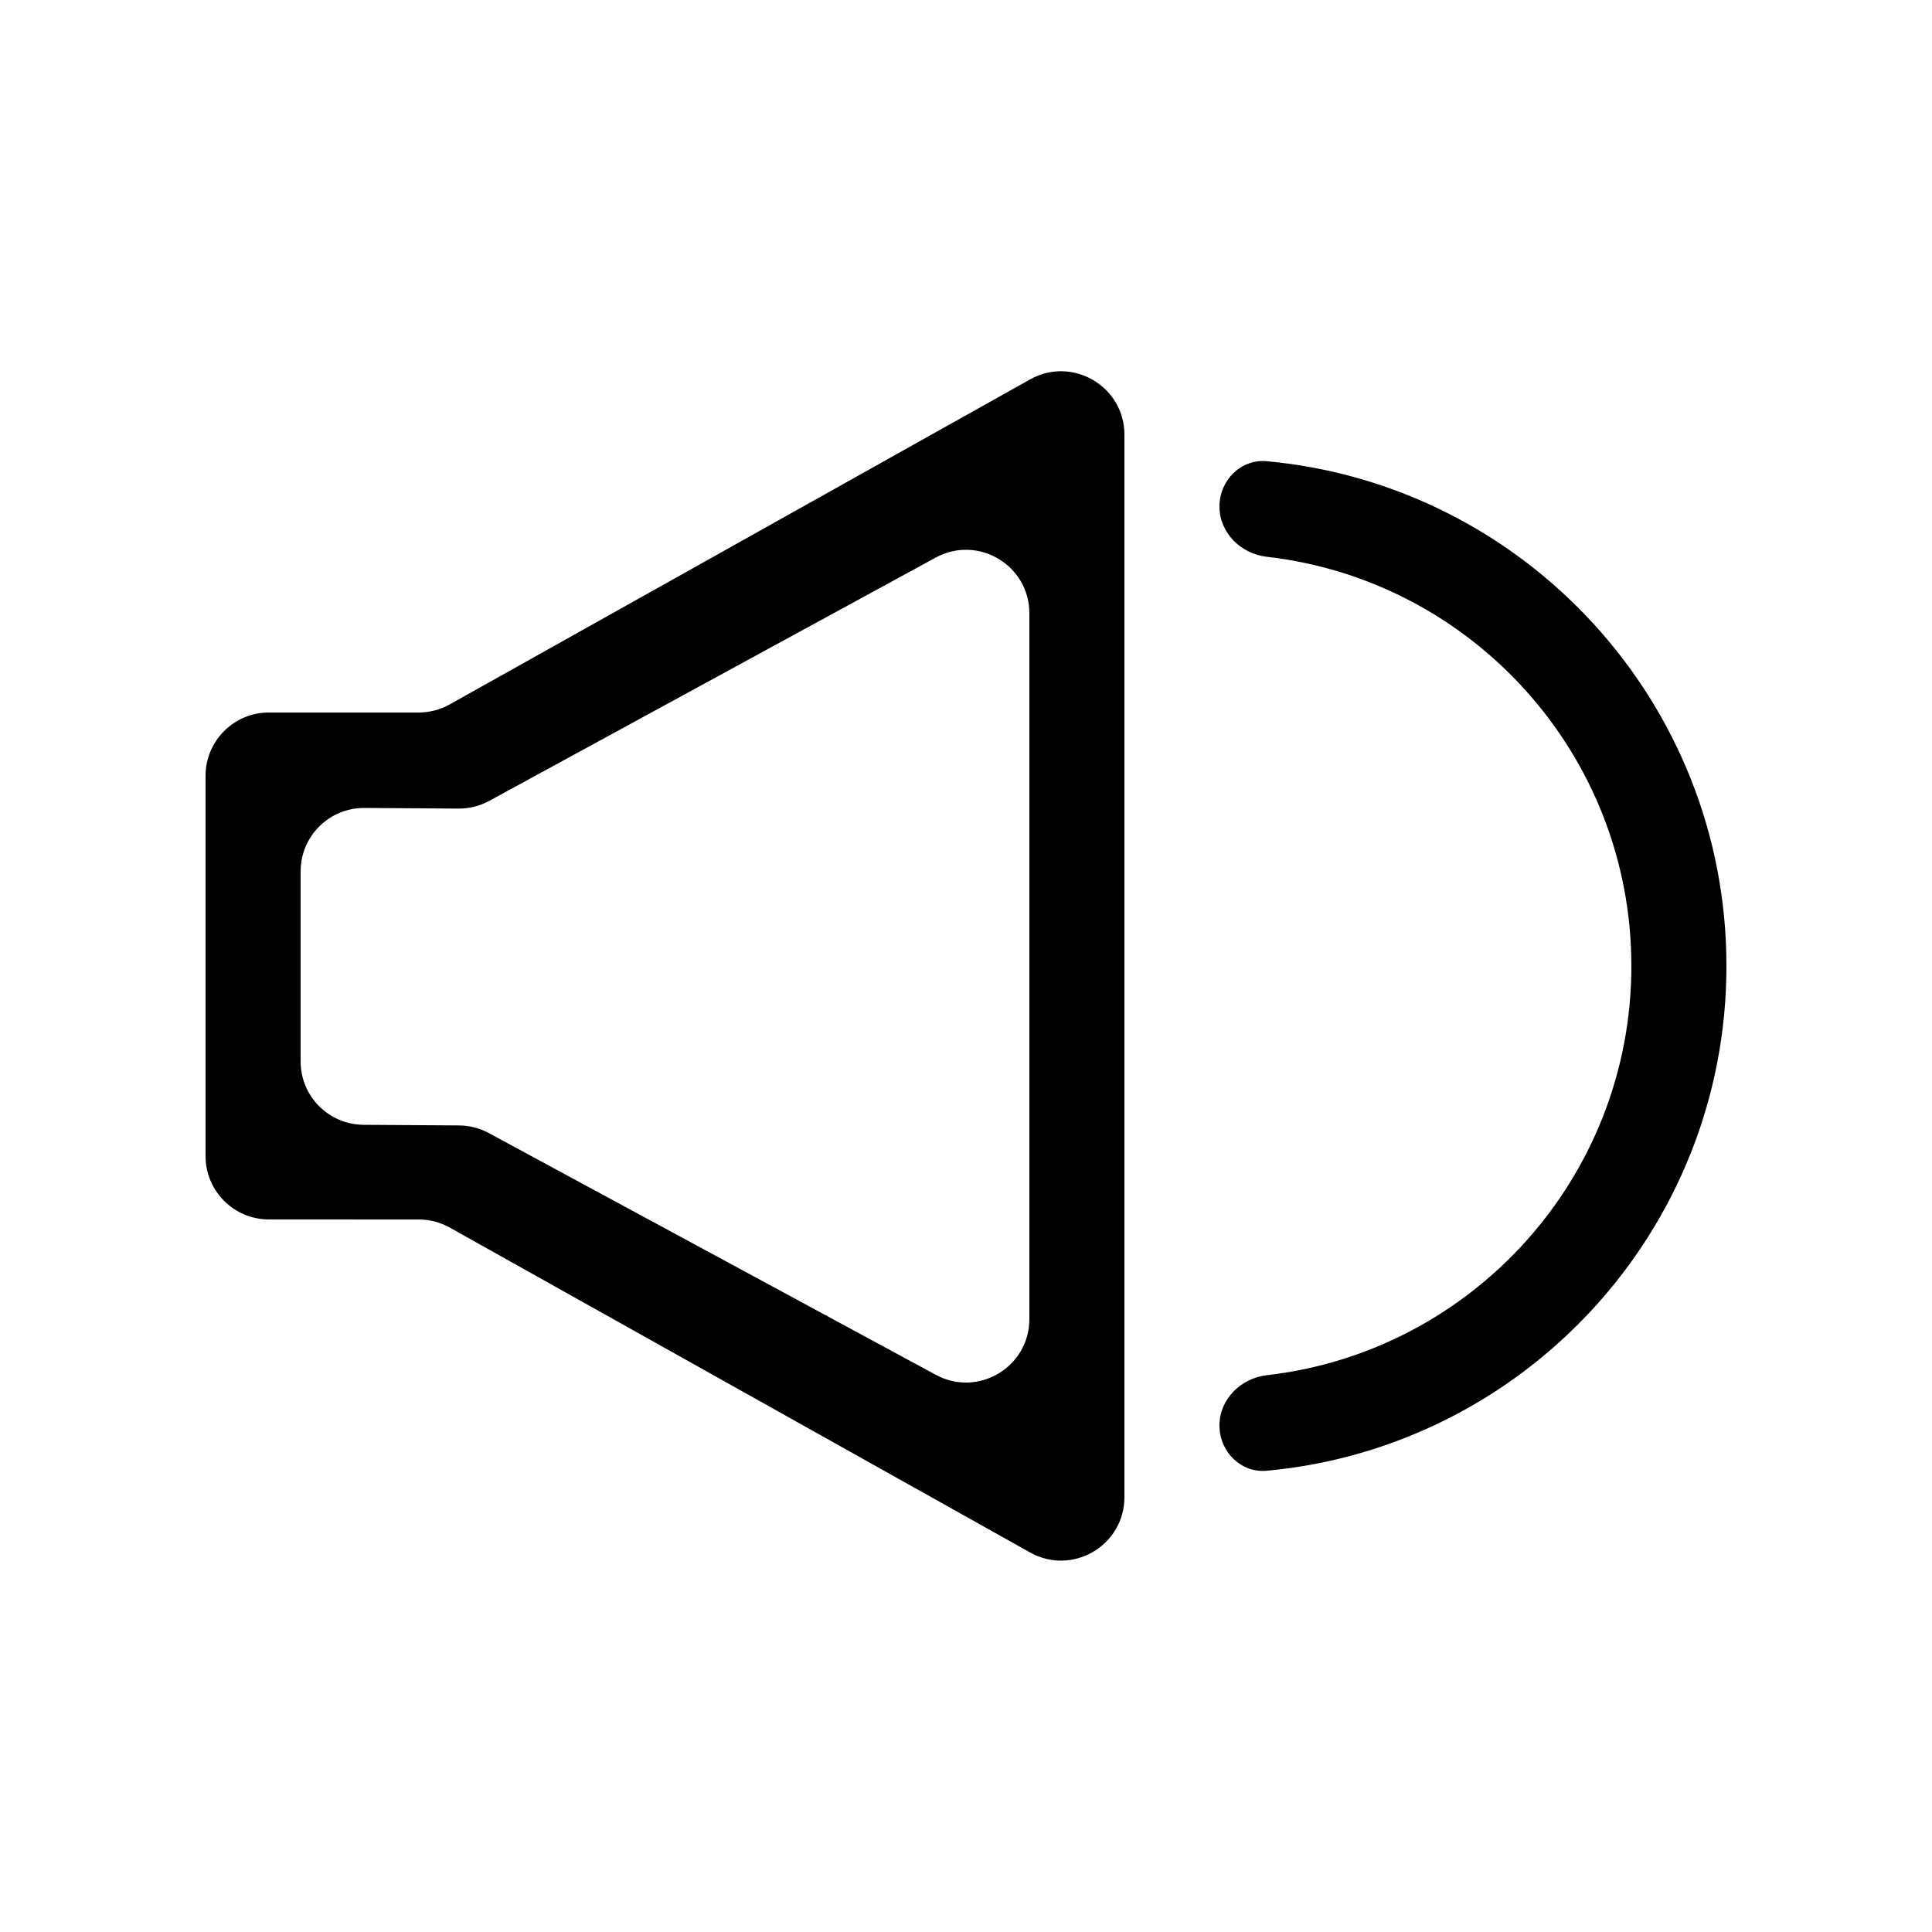
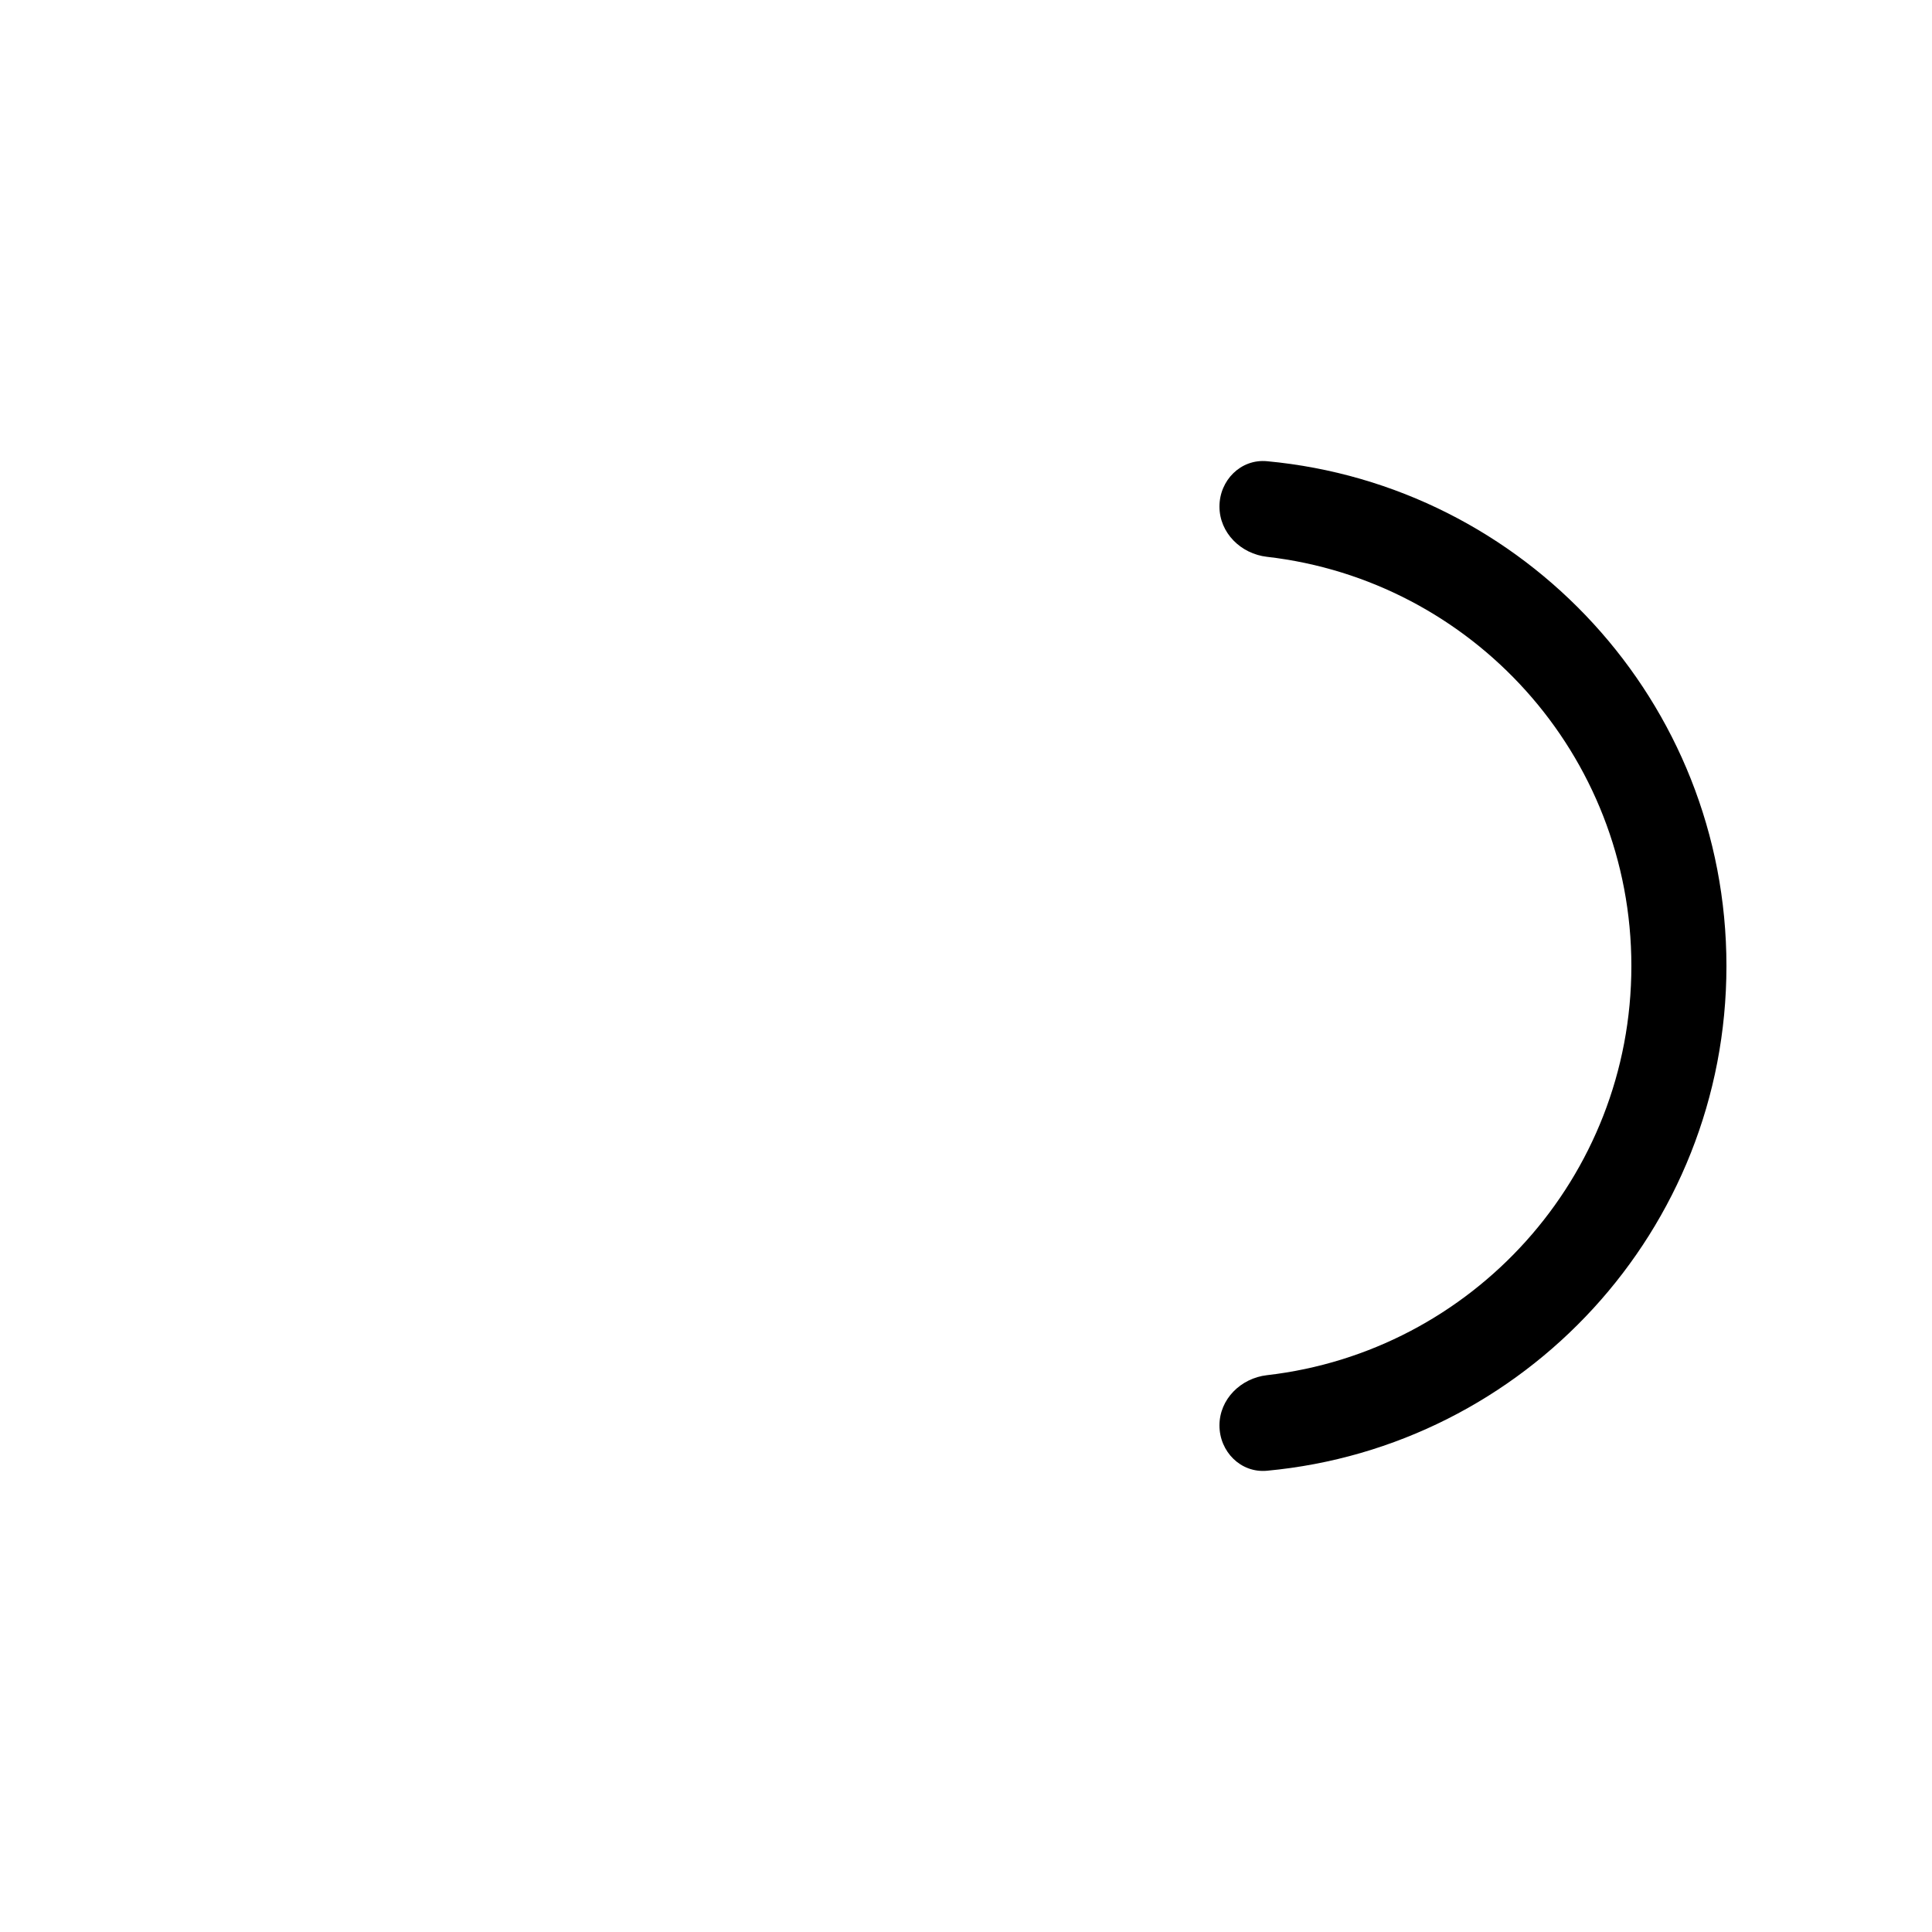
<svg xmlns="http://www.w3.org/2000/svg" fill="#000000" width="800px" height="800px" version="1.1" viewBox="144 144 512 512">
  <g fill-rule="evenodd">
-     <path d="m254.97 467.17c2.871 0 5.695 0.738 8.203 2.141l153.81 86.109c11.195 6.269 25-1.824 25-14.652v-281.57c0-12.828-13.805-20.918-25-14.652l-153.81 86.133c-2.508 1.402-5.332 2.141-8.207 2.141h-39.699c-9.277 0-16.793 7.519-16.793 16.793v100.76c0 9.277 7.516 16.793 16.793 16.793zm10.684-24.918c2.754 0.02 5.457 0.715 7.879 2.023l118.48 64.074c11.188 6.051 24.781-2.051 24.781-14.773v-187.06c0-12.742-13.641-20.844-24.832-14.746l-118.3 64.465c-2.496 1.363-5.301 2.066-8.145 2.047l-24.941-0.164c-9.32-0.059-16.906 7.477-16.906 16.793v50.383c0 9.23 7.453 16.73 16.684 16.793z" />
    <path d="m467.17 278.24c0-6.957 5.656-12.656 12.586-12.016 68.297 6.344 121.77 63.812 121.77 133.77 0 69.957-53.469 127.42-121.77 133.77-6.93 0.645-12.586-5.055-12.586-12.012 0-6.957 5.664-12.52 12.574-13.312 54.367-6.234 96.586-52.406 96.586-108.44 0-56.035-42.219-102.21-96.586-108.44-6.91-0.793-12.574-6.356-12.574-13.312z" />
  </g>
</svg>